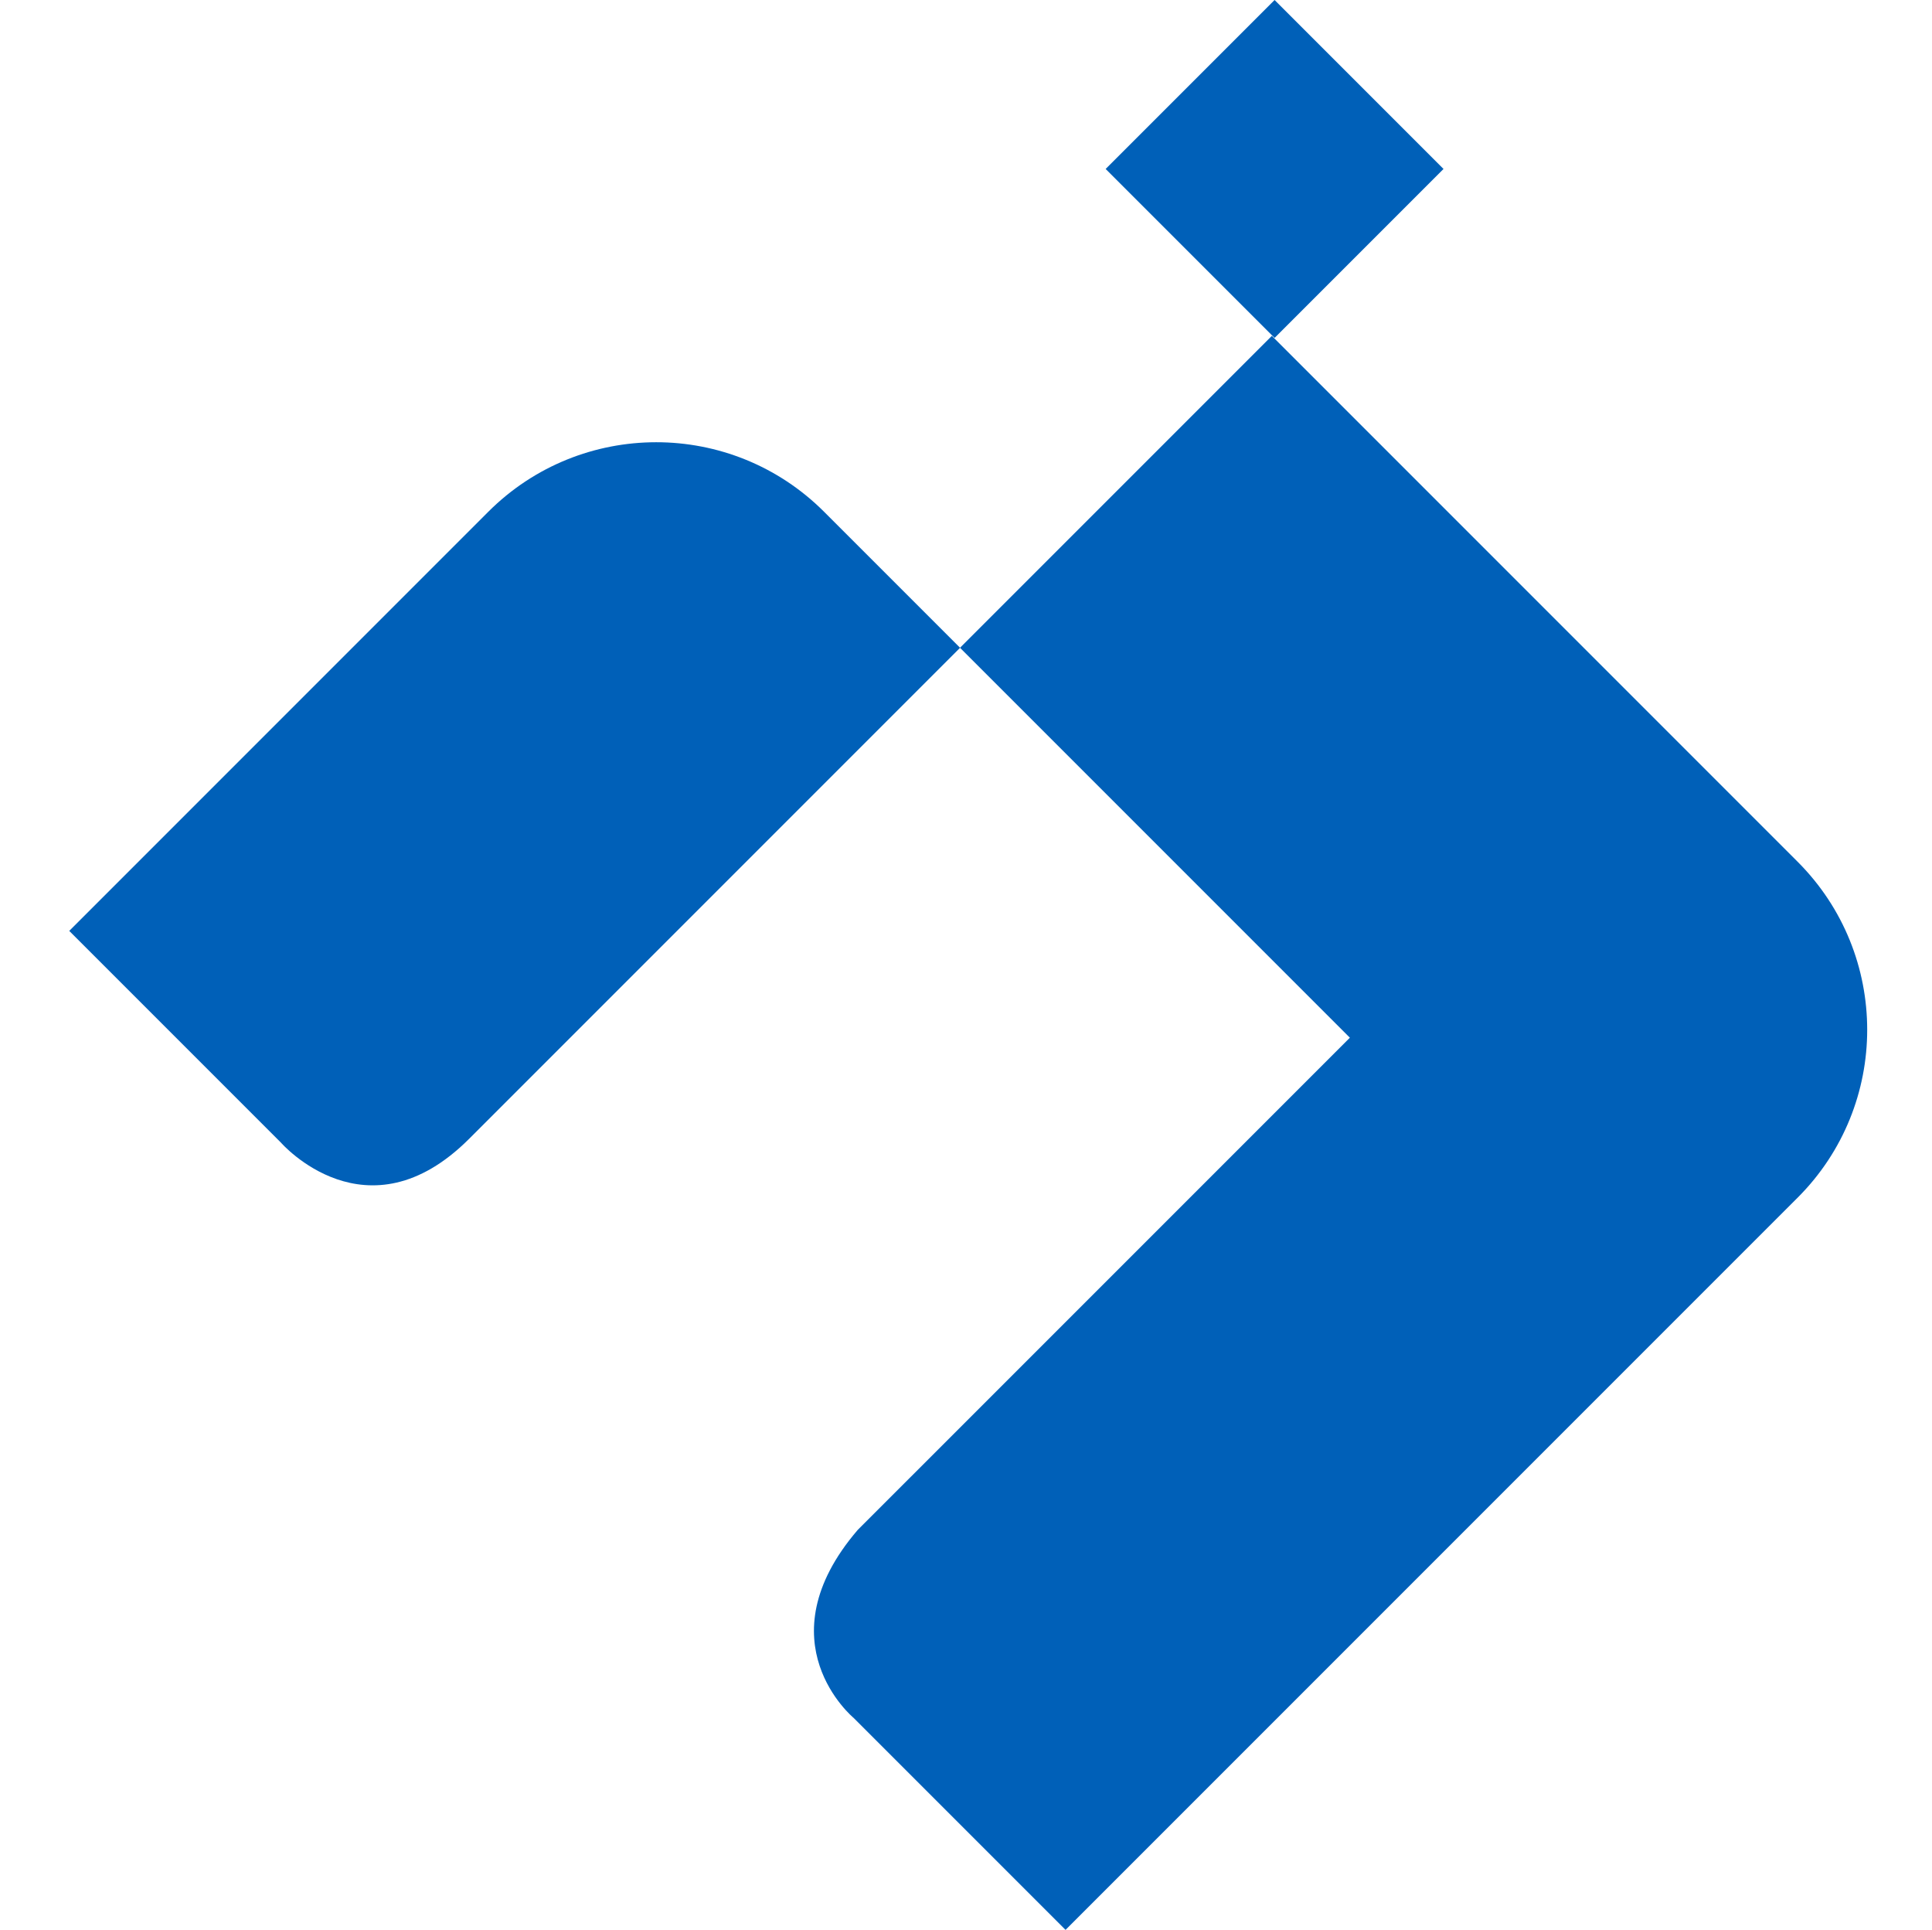
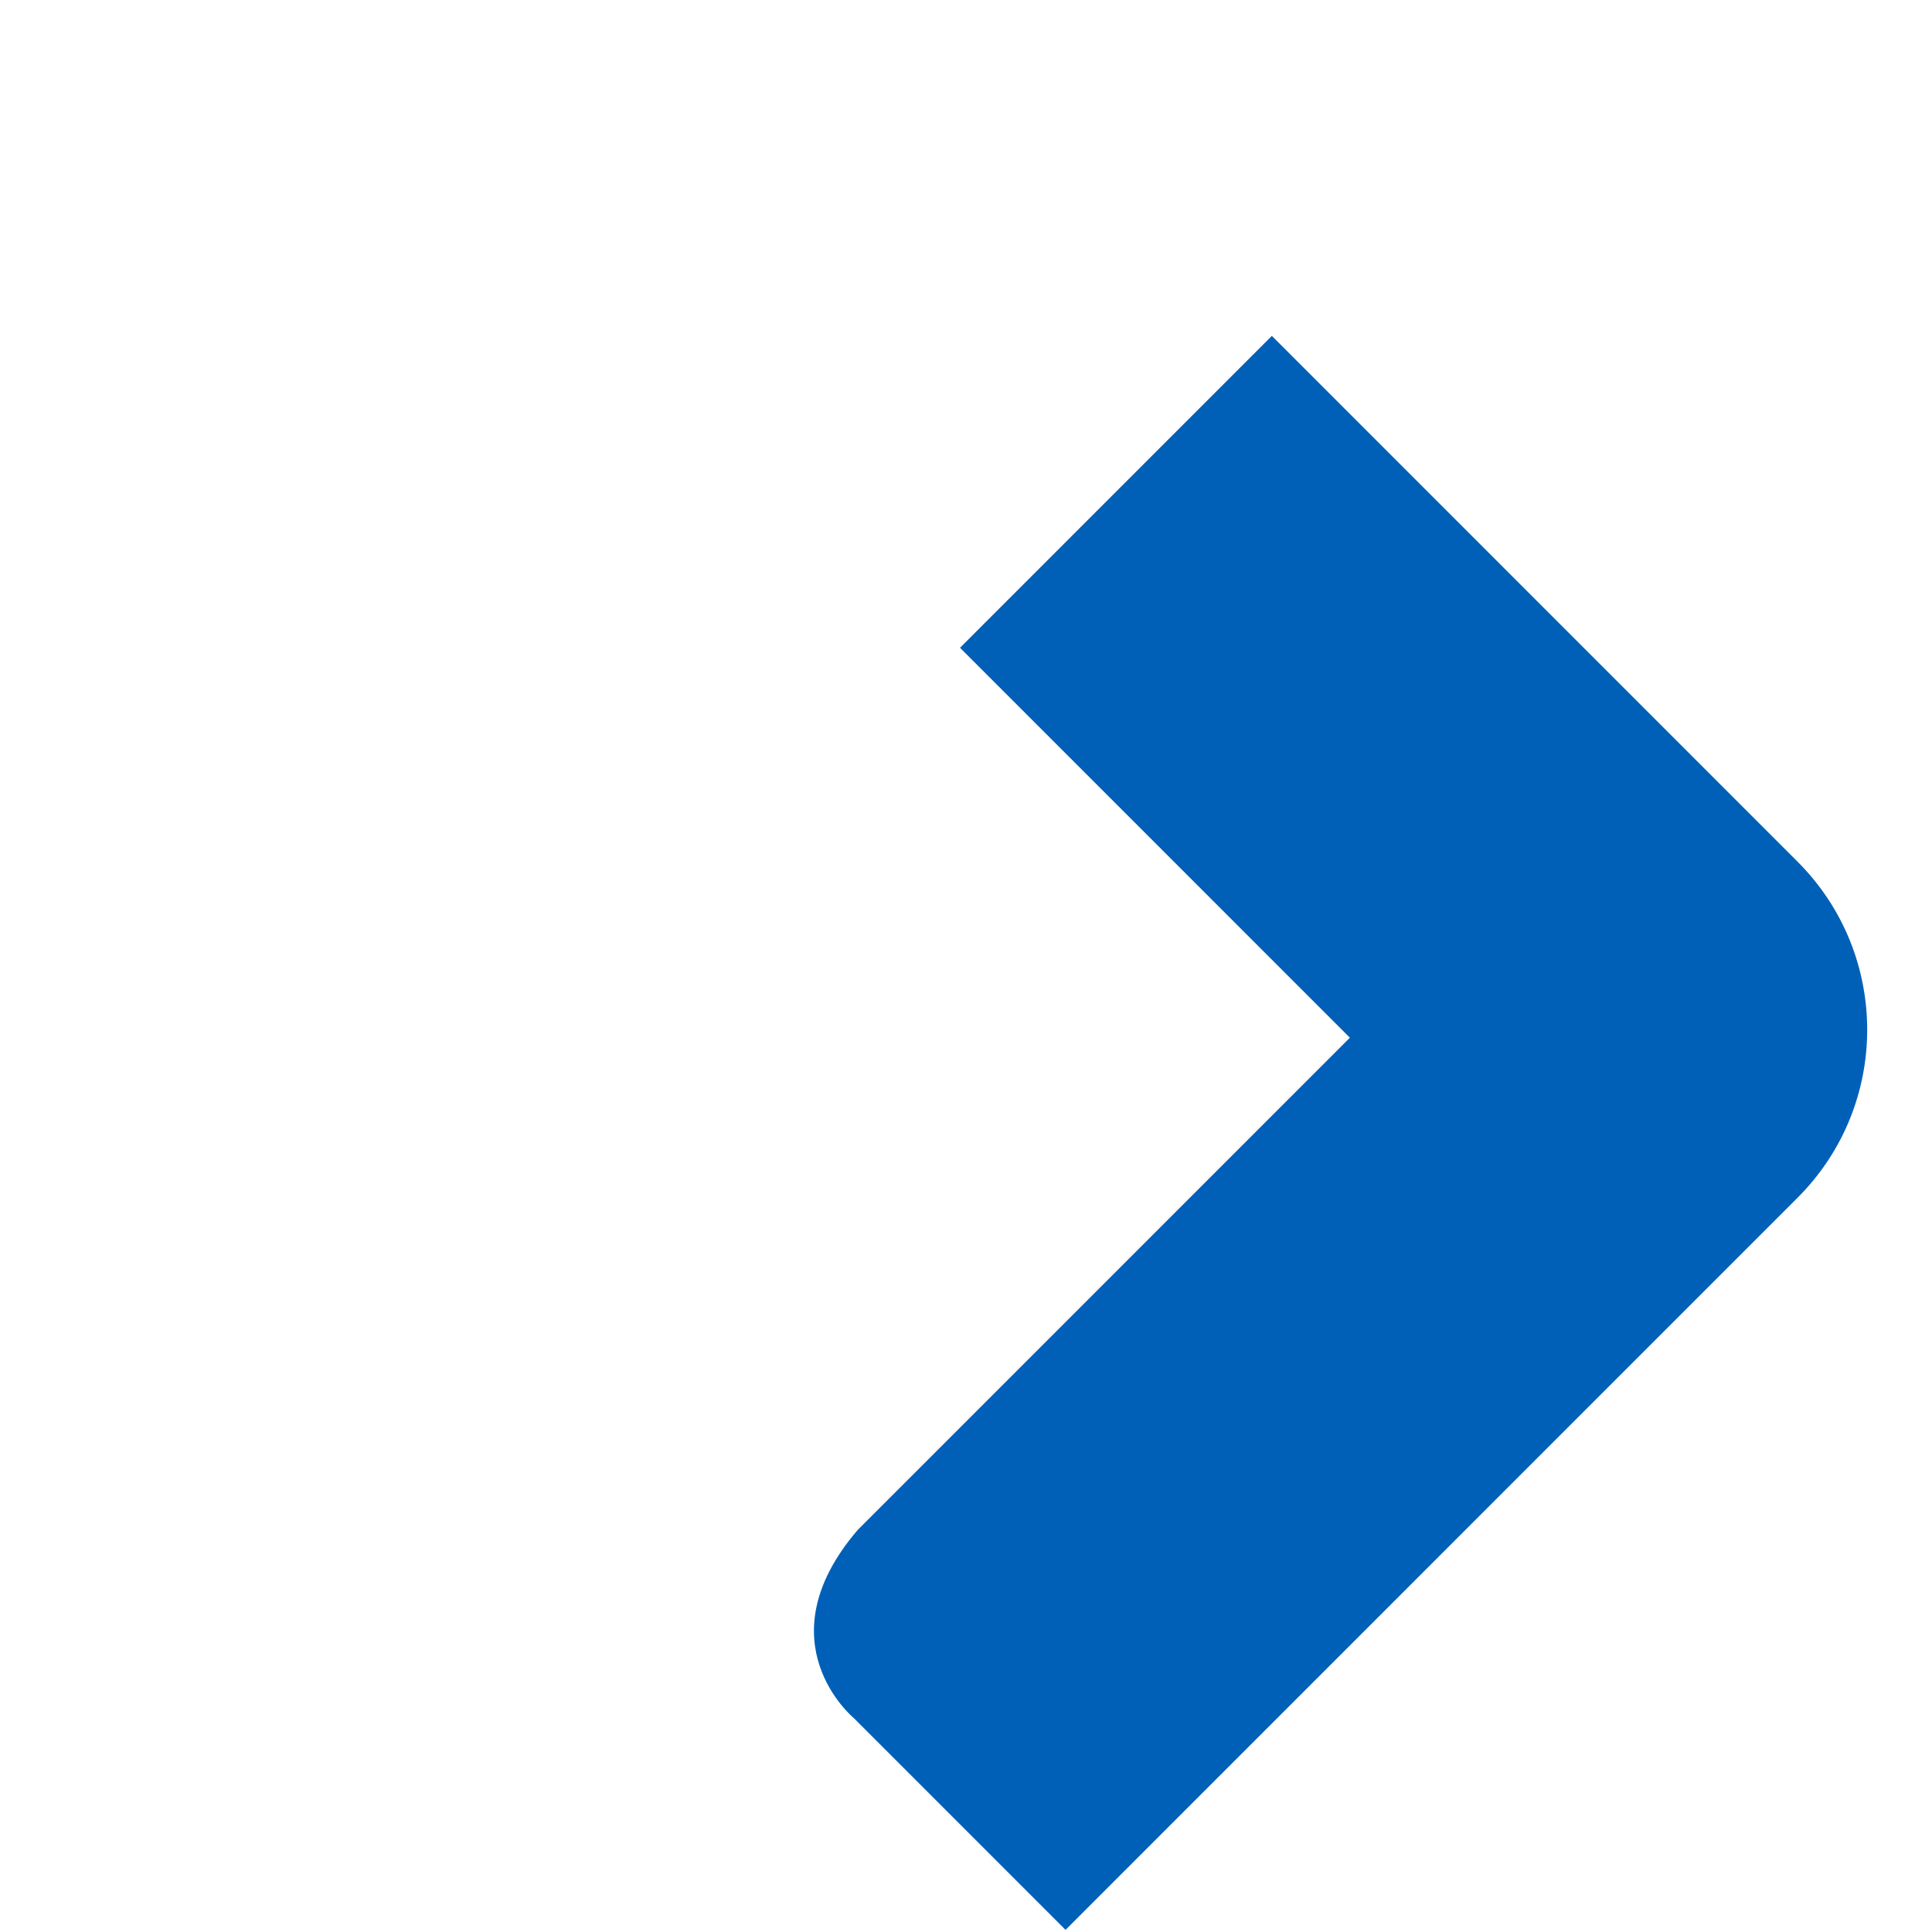
<svg xmlns="http://www.w3.org/2000/svg" viewBox="0 0 837 836" fill="#0060b8">
  <path d="M551.02 145.51l227.77 227.77c40.173 40.187 40.187 105.32 0 145.5L461.63 835.94l-91.828-91.827s-39.807-32.899 1.773-81.402l213.23-213.22-168.9-168.9 135.08-135.08h.028z" />
-   <path d="M415.93 280.59l-58.902-58.901c-40.187-40.187-105.32-40.159-145.5 0l-181.53 181.54 91.814 91.814s37.12 42.537 81.415-1.745l212.71-212.71h-.014zM552.19 0l73.185 73.186-73.185 73.186-73.186-73.186L552.19 0z" />
</svg>